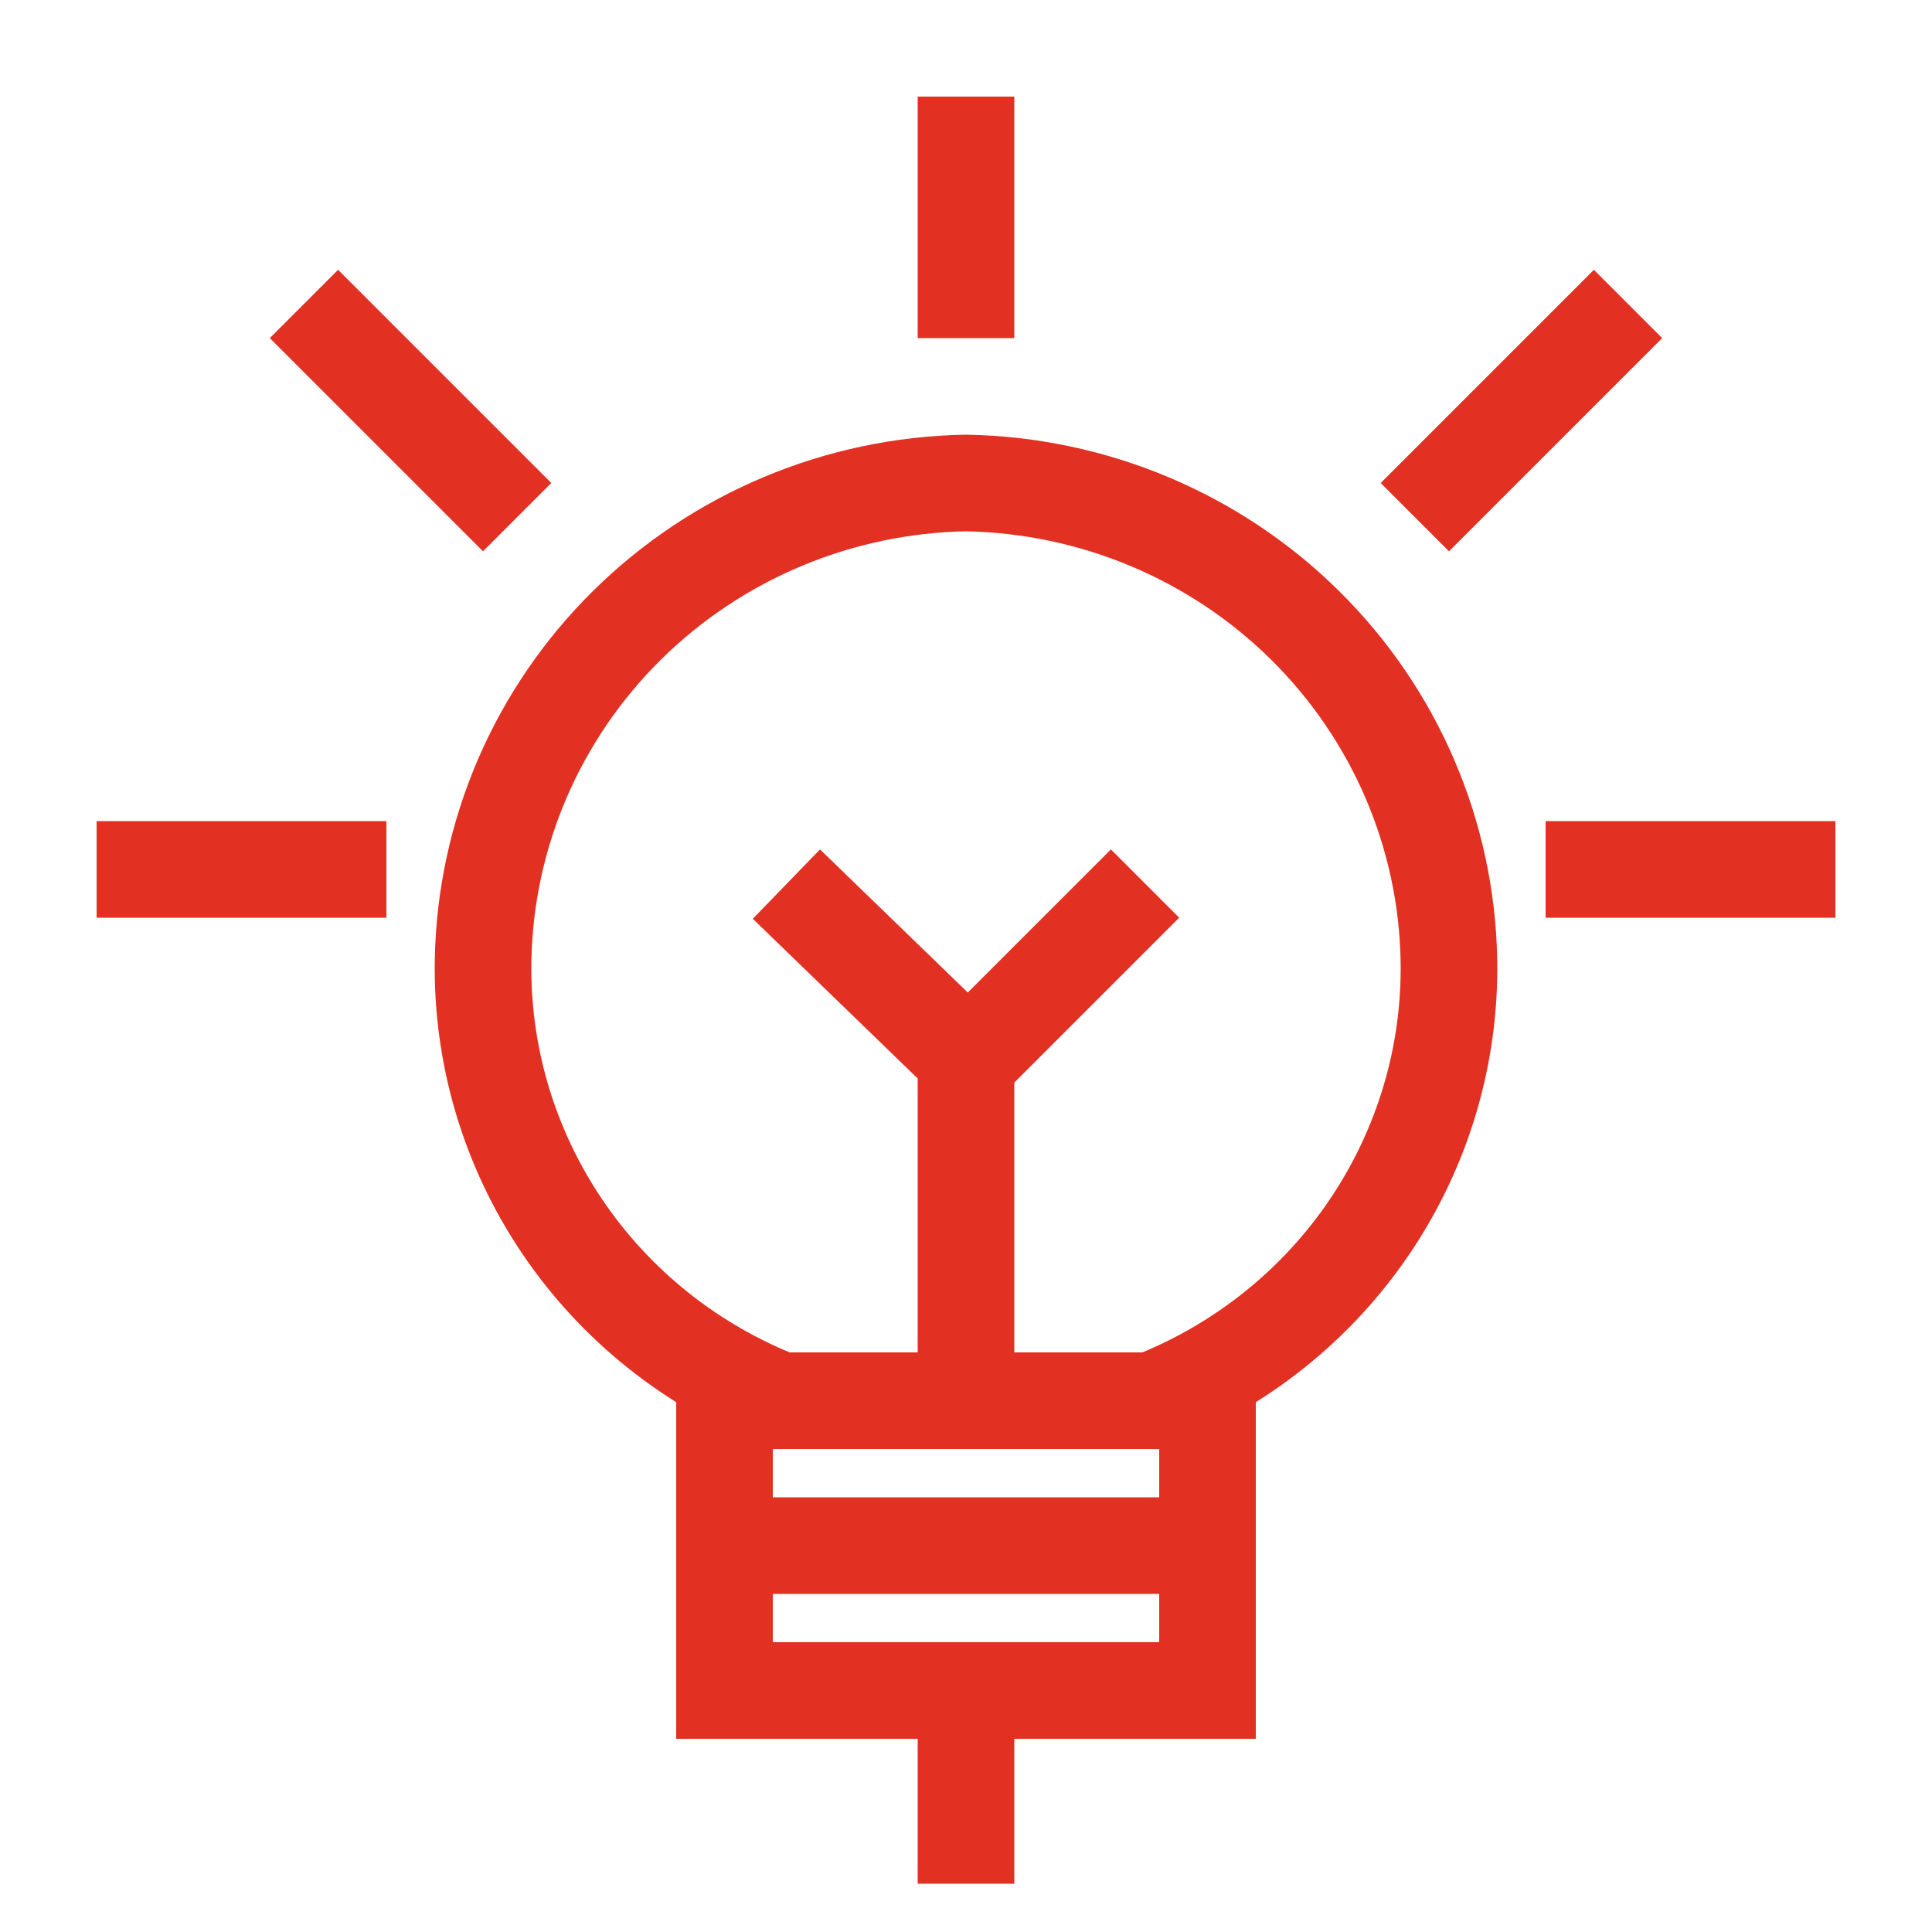
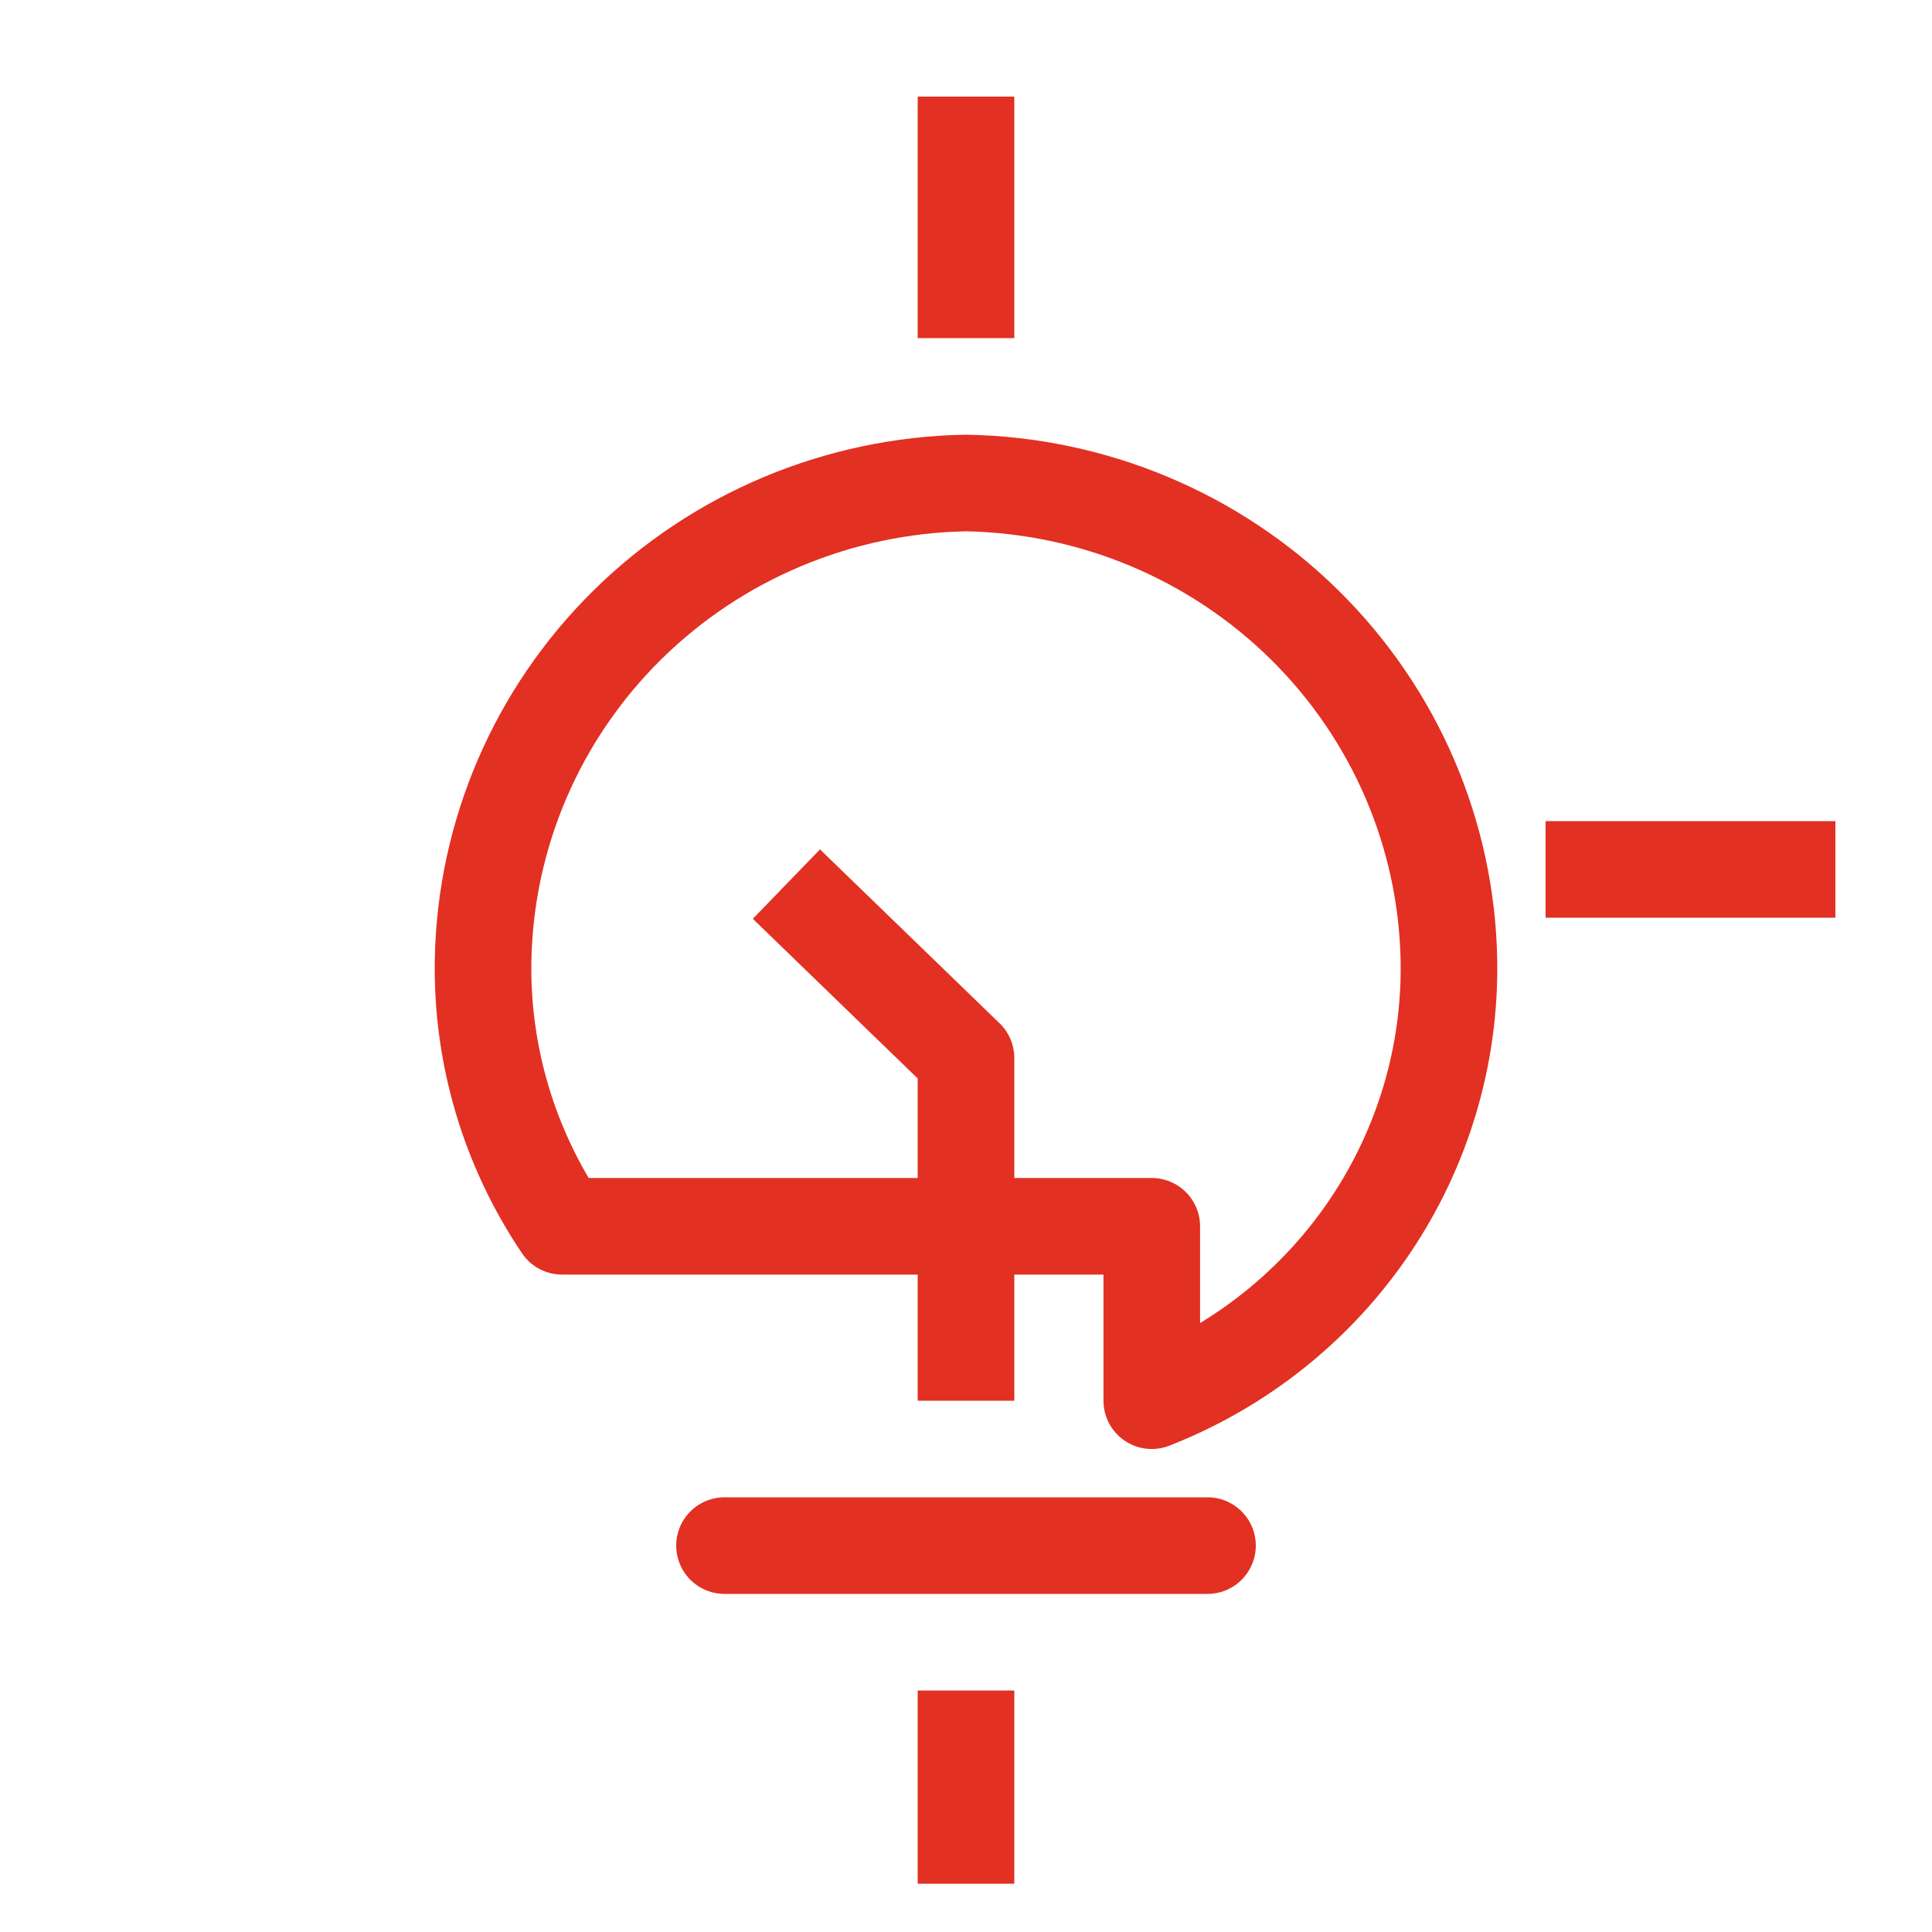
<svg xmlns="http://www.w3.org/2000/svg" width="40" height="40" viewBox="0 0 40 40" fill="none">
  <path d="M20 36V38" stroke="#E23022" stroke-width="2" stroke-linecap="square" stroke-linejoin="round" />
  <path d="M20 28V21.905L17 19" stroke="#E23022" stroke-width="2" stroke-linecap="square" stroke-linejoin="round" />
-   <path d="M23.846 29C25.688 28.278 27.264 27.019 28.363 25.389C29.462 23.76 30.033 21.838 29.998 19.88C29.951 17.274 28.883 14.788 27.018 12.945C25.153 11.102 22.637 10.046 20 10C17.363 10.046 14.847 11.102 12.982 12.945C11.117 14.788 10.049 17.274 10.002 19.88C9.967 21.838 10.538 23.76 11.637 25.389C12.736 27.019 14.312 28.278 16.154 29H23.846Z" stroke="#E23022" stroke-width="2" stroke-linecap="round" stroke-linejoin="round" />
+   <path d="M23.846 29C25.688 28.278 27.264 27.019 28.363 25.389C29.462 23.76 30.033 21.838 29.998 19.88C29.951 17.274 28.883 14.788 27.018 12.945C25.153 11.102 22.637 10.046 20 10C17.363 10.046 14.847 11.102 12.982 12.945C11.117 14.788 10.049 17.274 10.002 19.88C9.967 21.838 10.538 23.76 11.637 25.389H23.846Z" stroke="#E23022" stroke-width="2" stroke-linecap="round" stroke-linejoin="round" />
  <path d="M15 32H25" stroke="#E23022" stroke-width="2" stroke-linecap="round" stroke-linejoin="round" />
  <path d="M20 3V6" stroke="#E23022" stroke-width="2" stroke-linecap="square" stroke-linejoin="round" />
-   <path d="M3 18H7" stroke="#E23022" stroke-width="2" stroke-linecap="square" stroke-linejoin="round" />
-   <path d="M7 7L10 10" stroke="#E23022" stroke-width="2" stroke-linecap="square" stroke-linejoin="round" />
  <path d="M37 18H33" stroke="#E23022" stroke-width="2" stroke-linecap="square" stroke-linejoin="round" />
-   <path d="M33 7L30 10" stroke="#E23022" stroke-width="2" stroke-linecap="square" stroke-linejoin="round" />
-   <path d="M21 21L23 19" stroke="#E23022" stroke-width="2" stroke-linecap="square" stroke-linejoin="round" />
-   <rect x="15" y="29" width="10" height="6" stroke="#E23022" stroke-width="2" />
</svg>